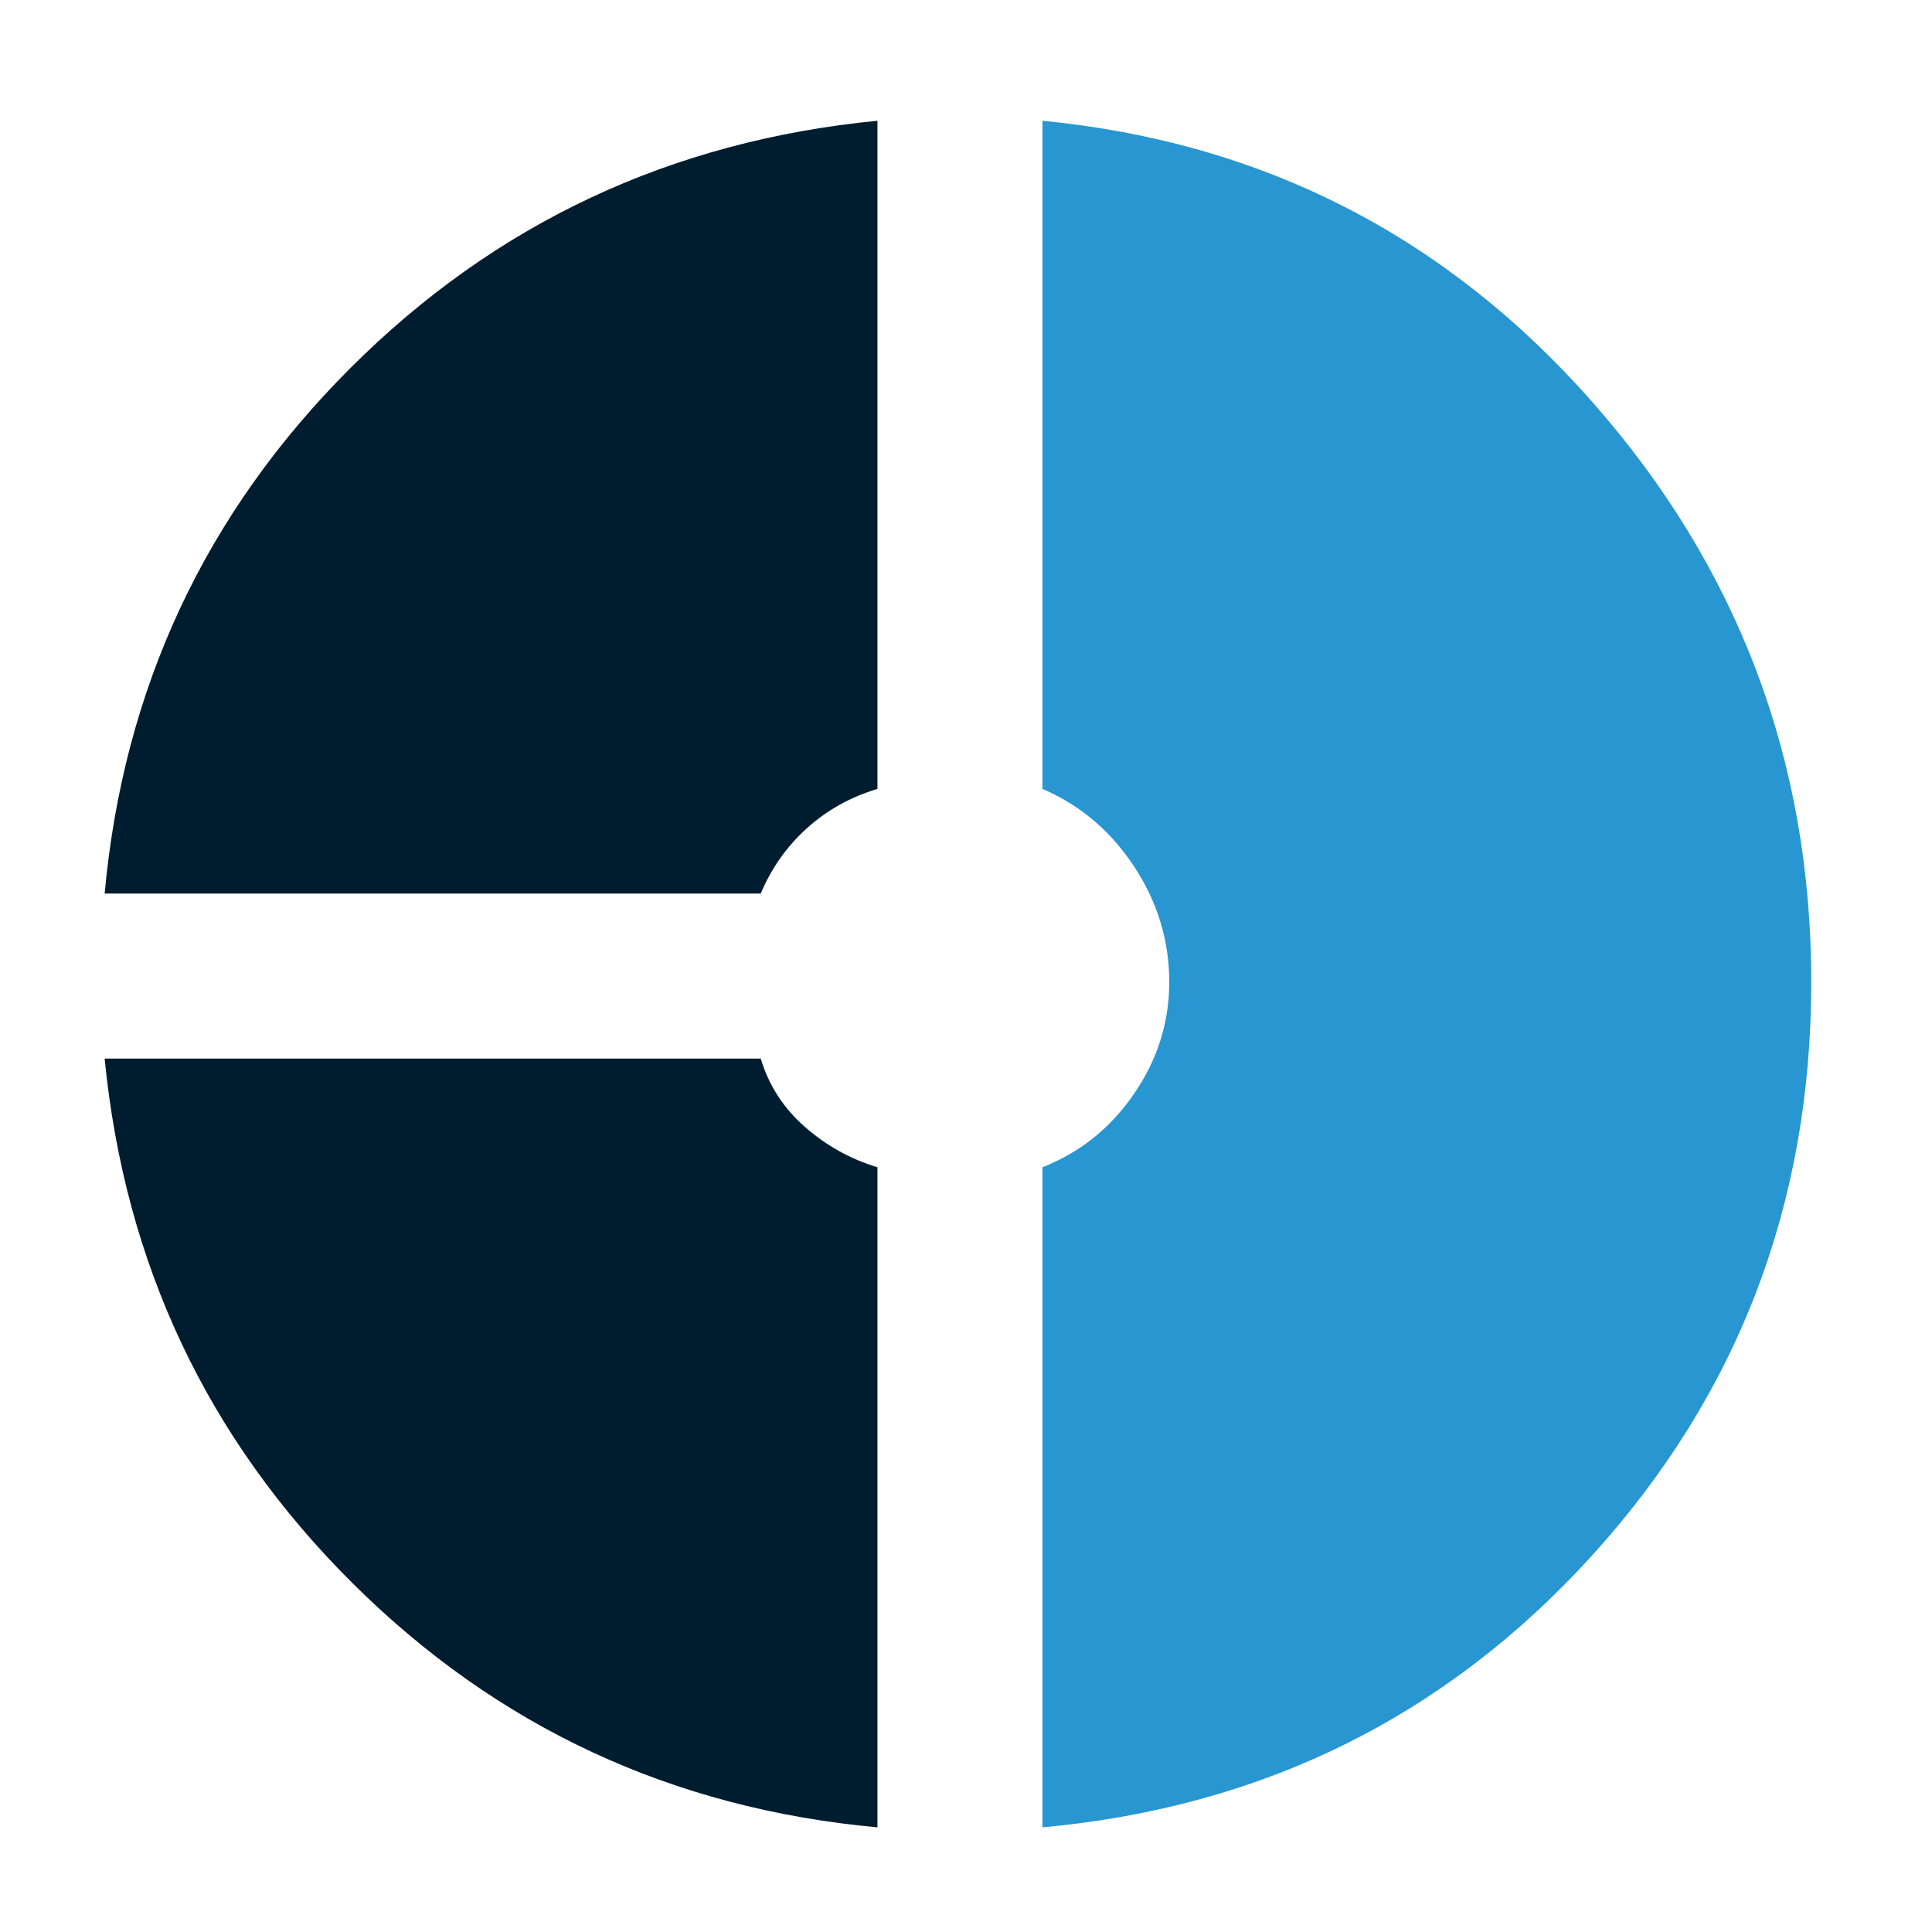
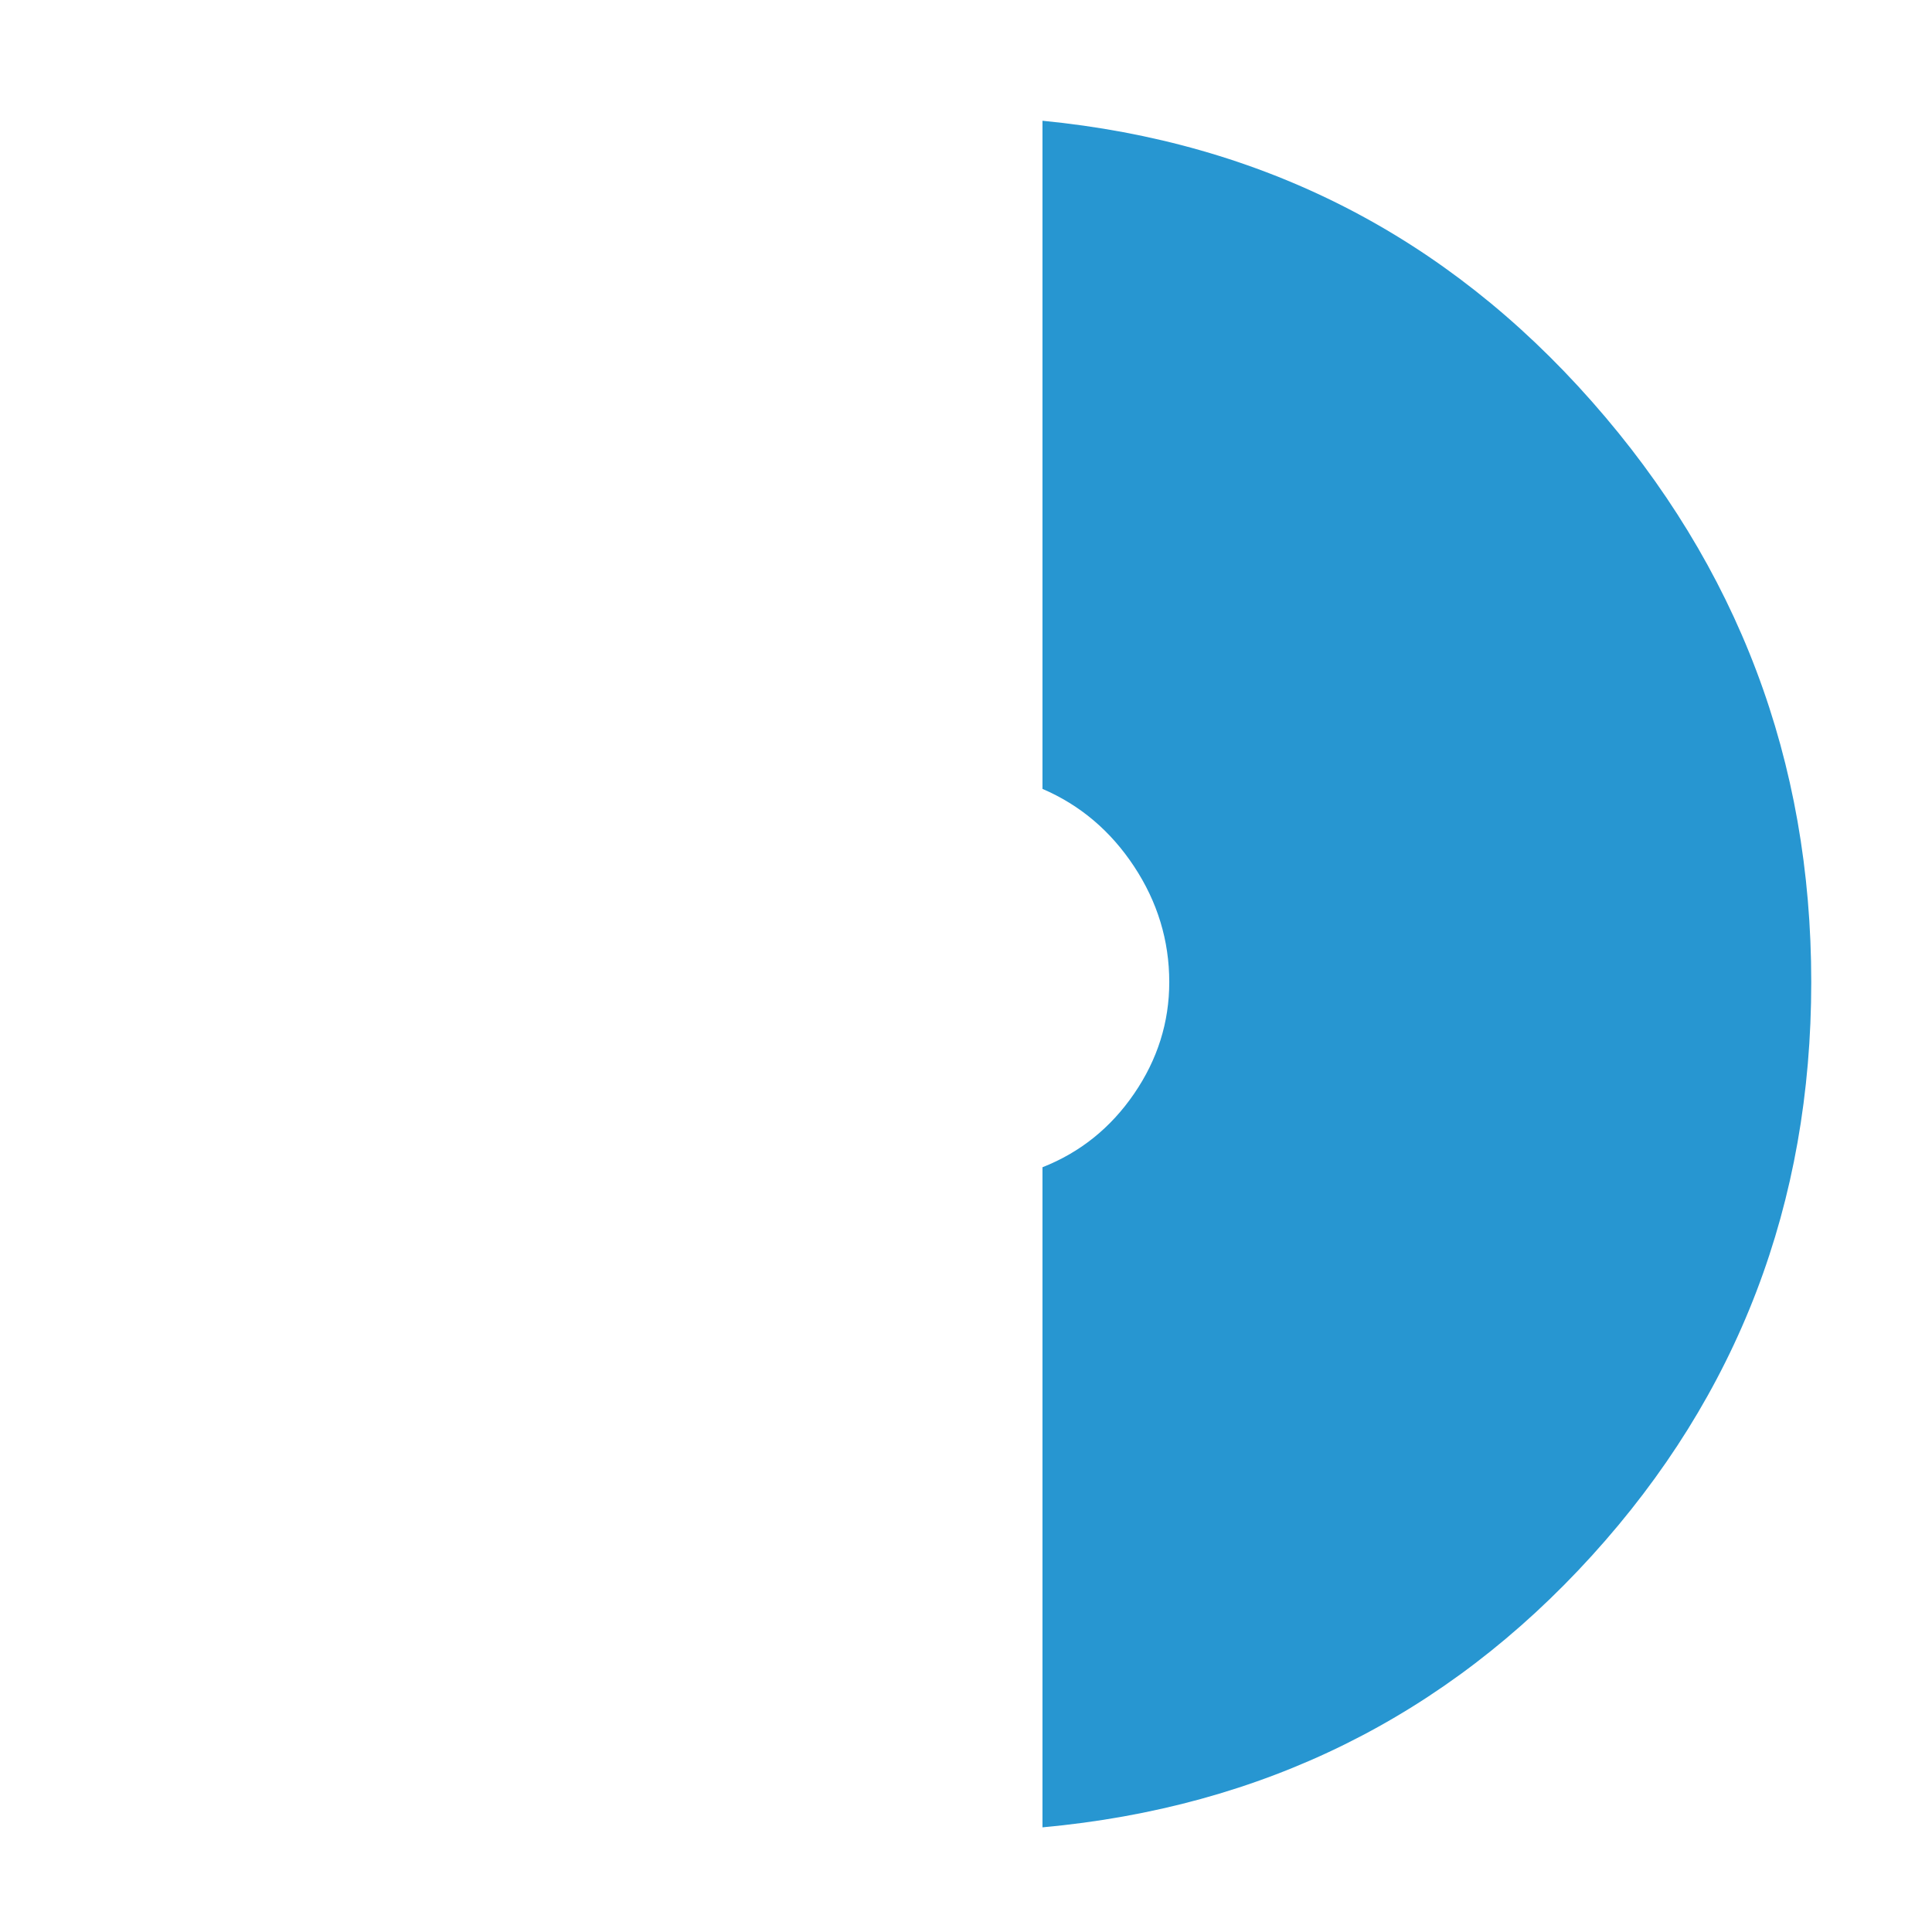
<svg xmlns="http://www.w3.org/2000/svg" width="48" height="48" viewBox="0 0 48 48" fill="none">
-   <path d="M21.8 29V45.4C16.7 44.933 12.35 42.908 8.75 39.325C5.15 35.742 3.1 31.4 2.6 26.3H18.9C19.1 26.966 19.467 27.533 20 28C20.533 28.466 21.133 28.8 21.8 29Z" fill="#001D30" />
-   <path d="M20.05 20.575C19.55 21.025 19.167 21.567 18.9 22.2H2.6C3.067 17.1 5.1 12.75 8.7 9.15C12.3 5.55 16.667 3.5 21.8 3V19.6C21.133 19.8 20.55 20.125 20.05 20.575Z" fill="#001D30" />
  <path d="M39.55 38.65C35.917 42.65 31.367 44.9 25.9 45.4V29C26.833 28.633 27.592 28.025 28.175 27.175C28.758 26.325 29.05 25.4 29.05 24.4C29.05 23.367 28.758 22.408 28.175 21.525C27.592 20.642 26.833 20 25.9 19.6V3C31.367 3.533 35.917 5.858 39.55 9.975C43.183 14.092 45 18.9 45 24.4C45 29.9 43.183 34.65 39.55 38.65Z" fill="#2796D1" />
</svg>